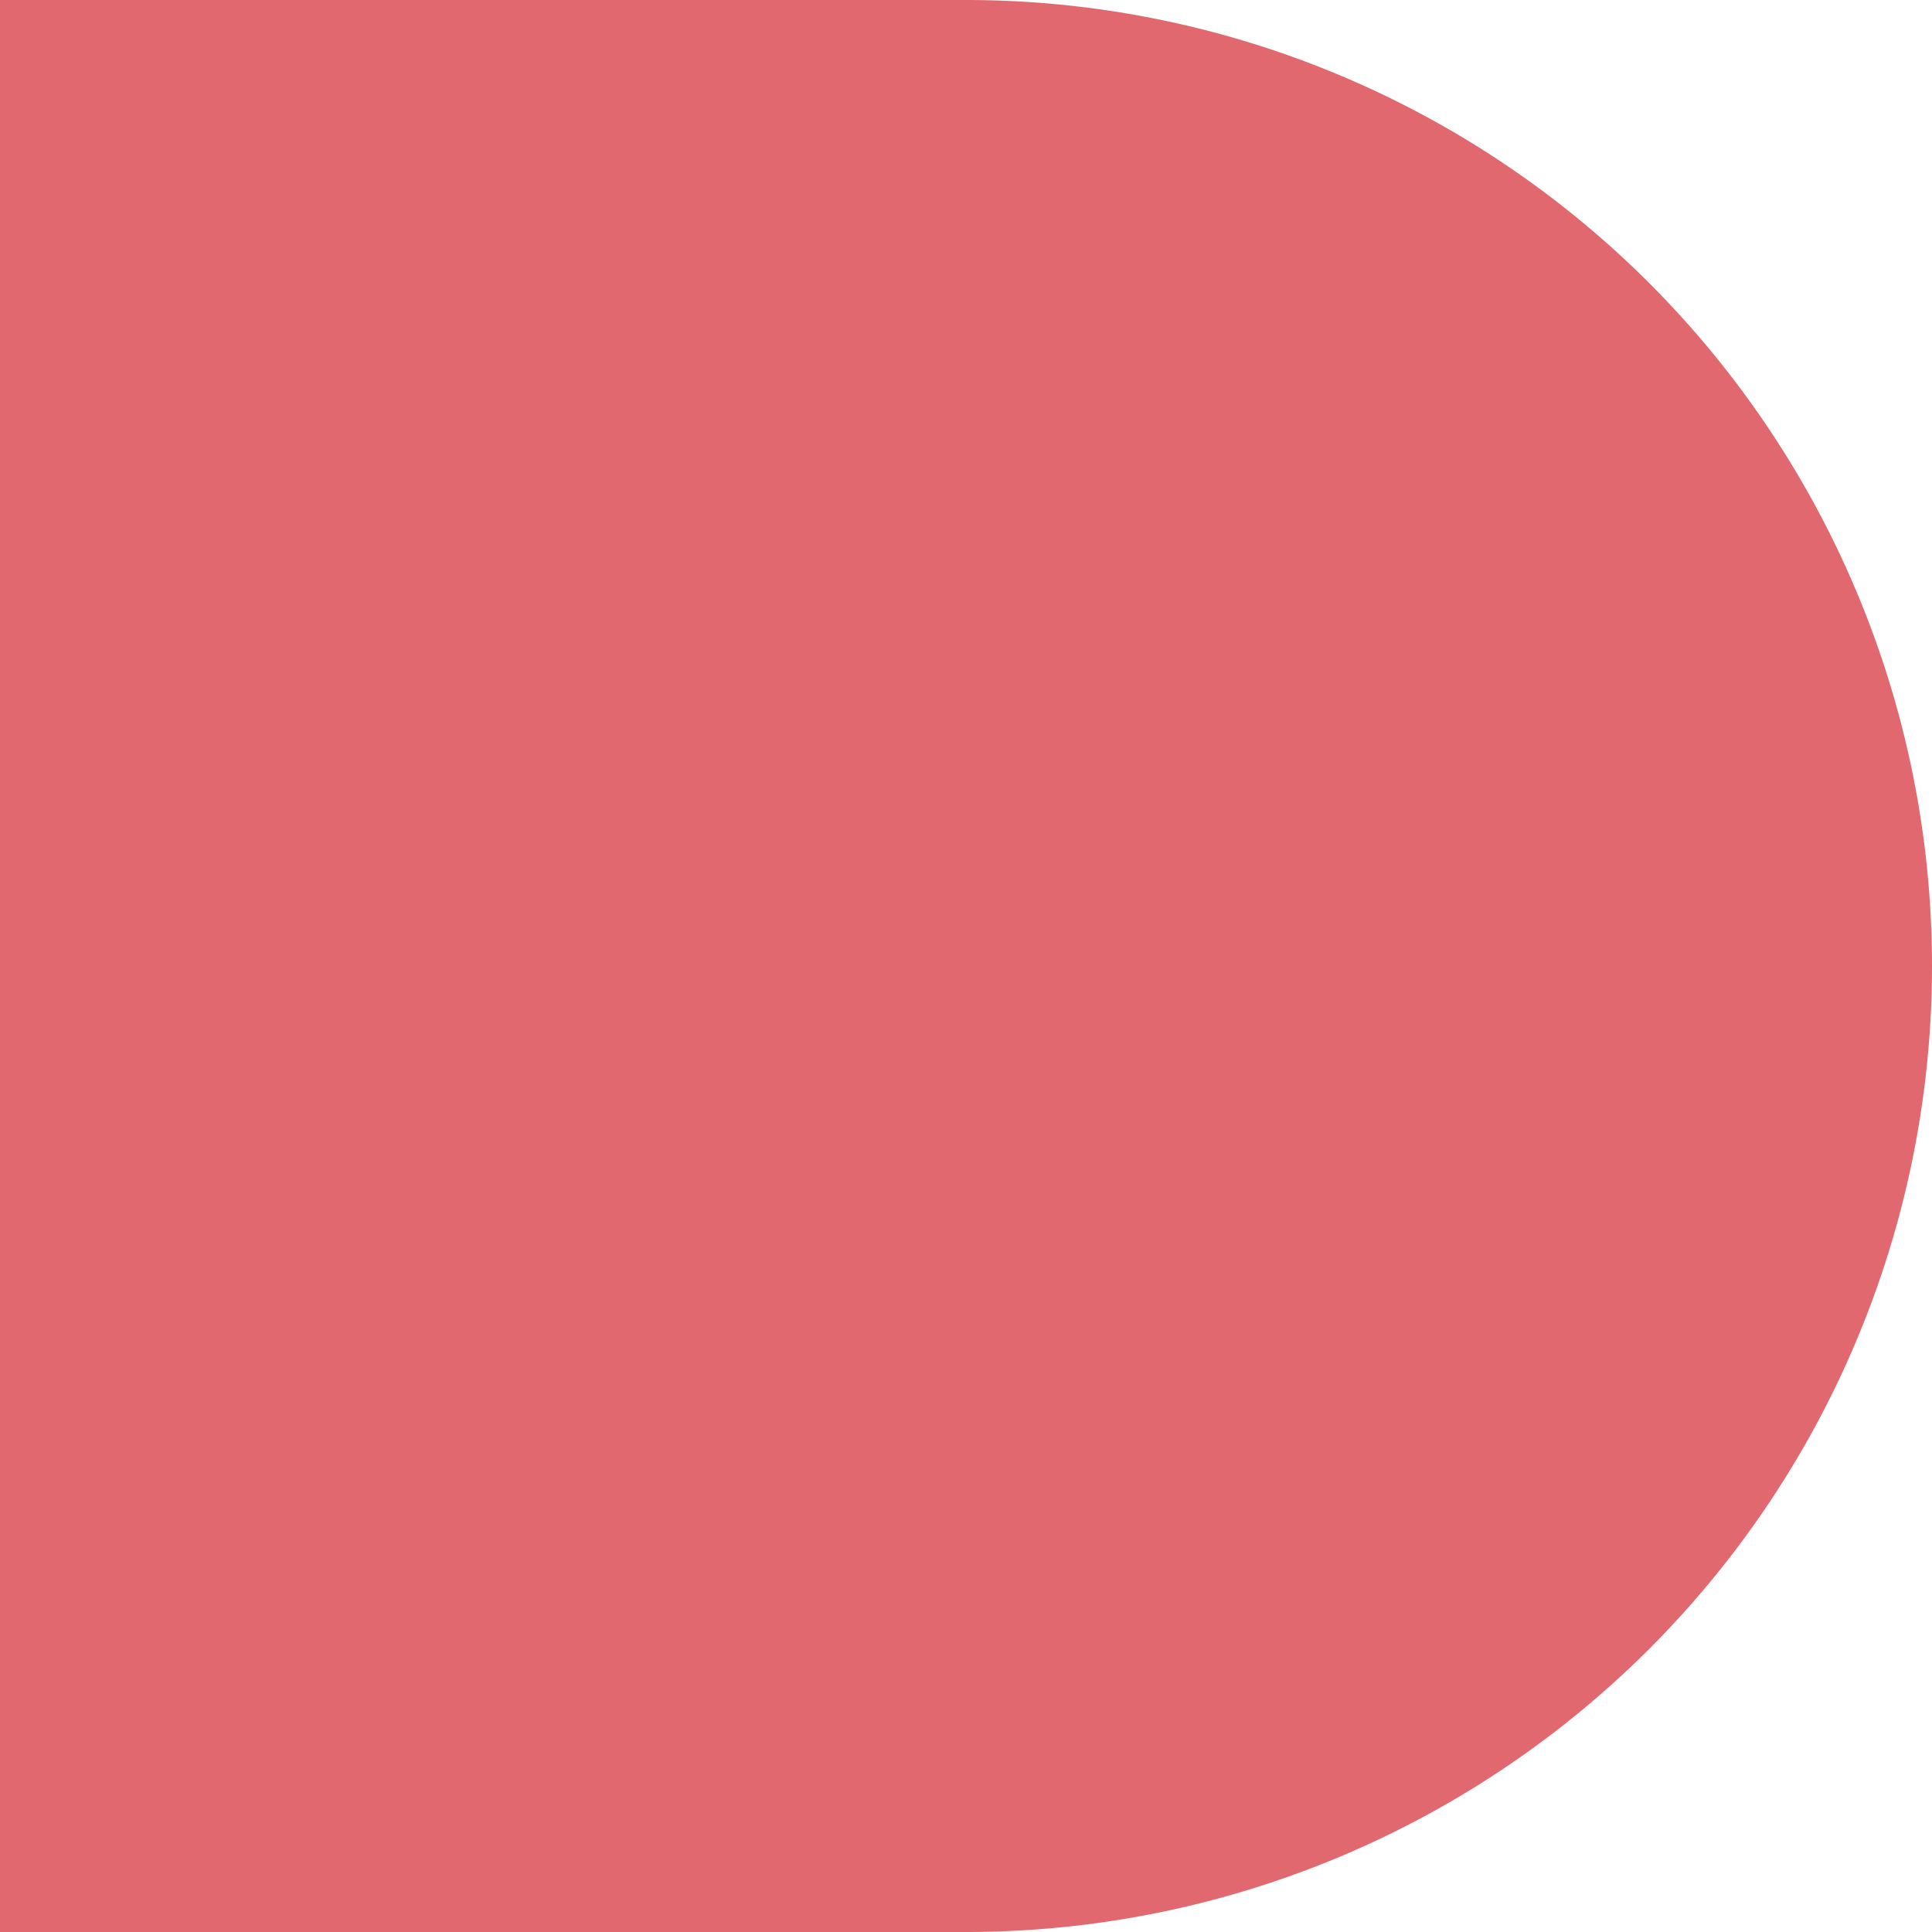
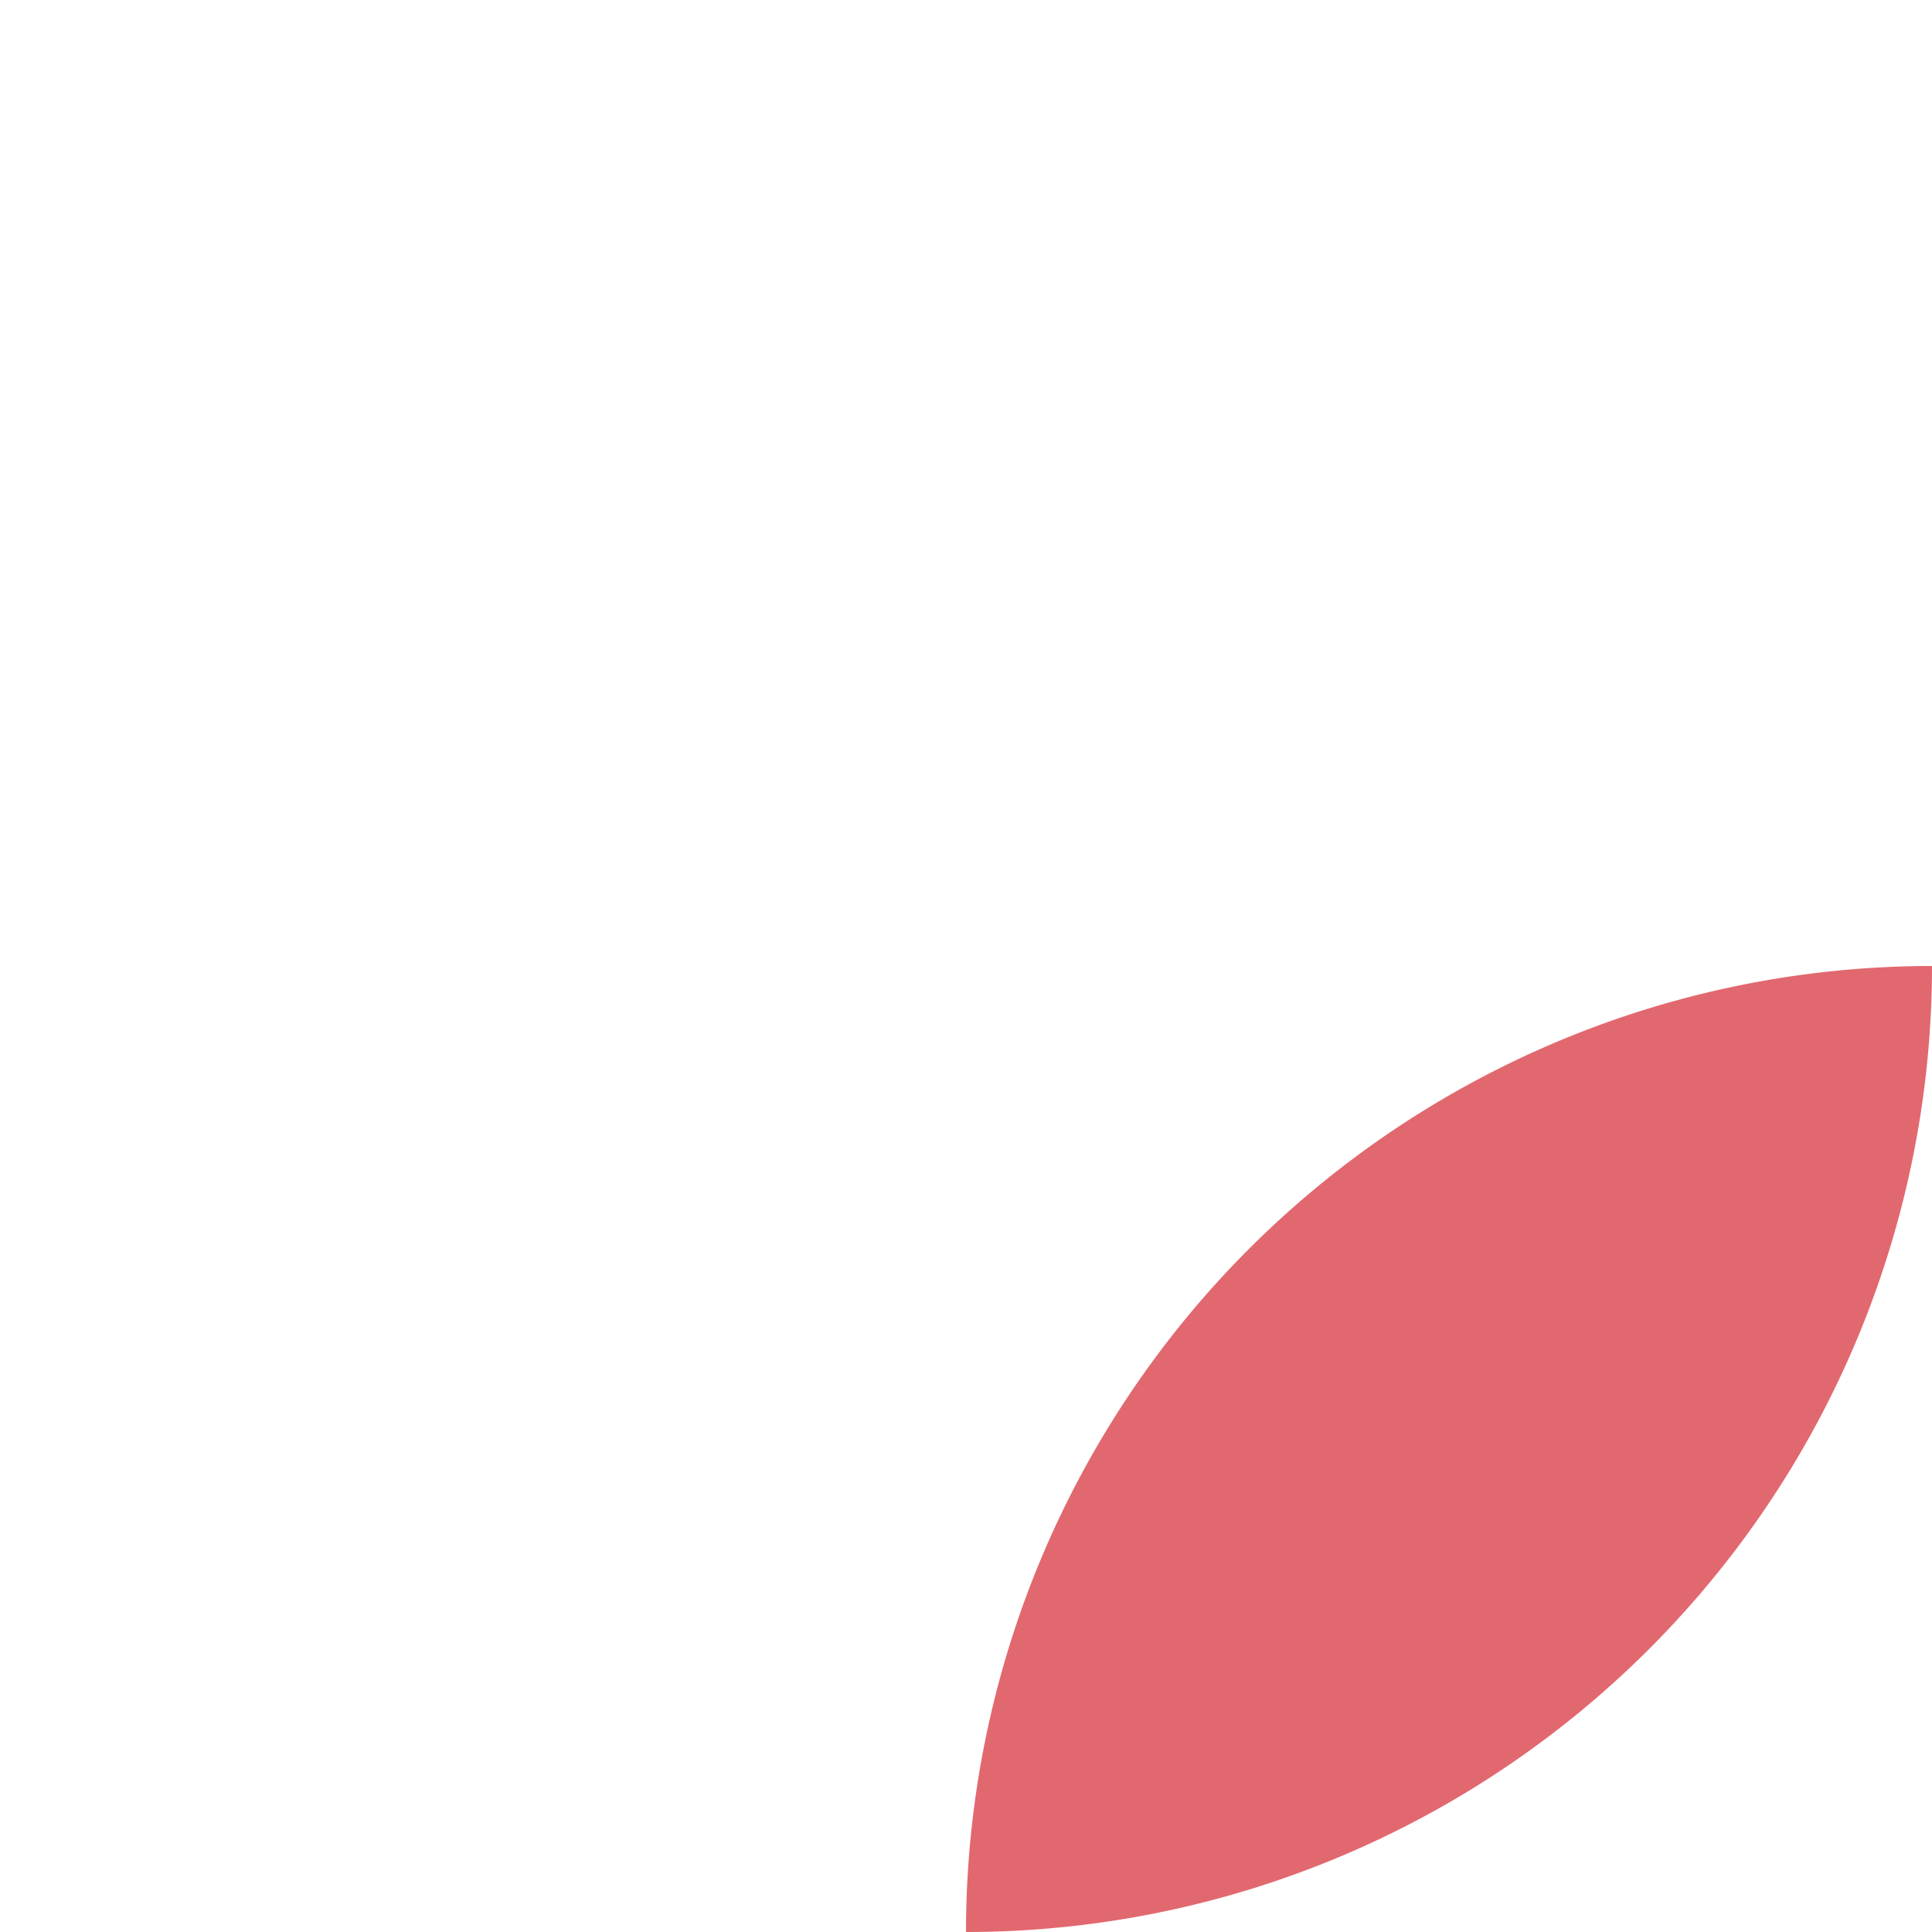
<svg xmlns="http://www.w3.org/2000/svg" width="100" height="100" viewBox="0 0 100 100">
-   <path id="Rectangle_271" data-name="Rectangle 271" d="M50,0h0a50,50,0,0,1,50,50v50a0,0,0,0,1,0,0H0a0,0,0,0,1,0,0V50A50,50,0,0,1,50,0Z" transform="translate(100) rotate(90)" fill="#e2686f" />
+   <path id="Rectangle_271" data-name="Rectangle 271" d="M50,0h0a50,50,0,0,1,50,50v50a0,0,0,0,1,0,0a0,0,0,0,1,0,0V50A50,50,0,0,1,50,0Z" transform="translate(100) rotate(90)" fill="#e2686f" />
</svg>